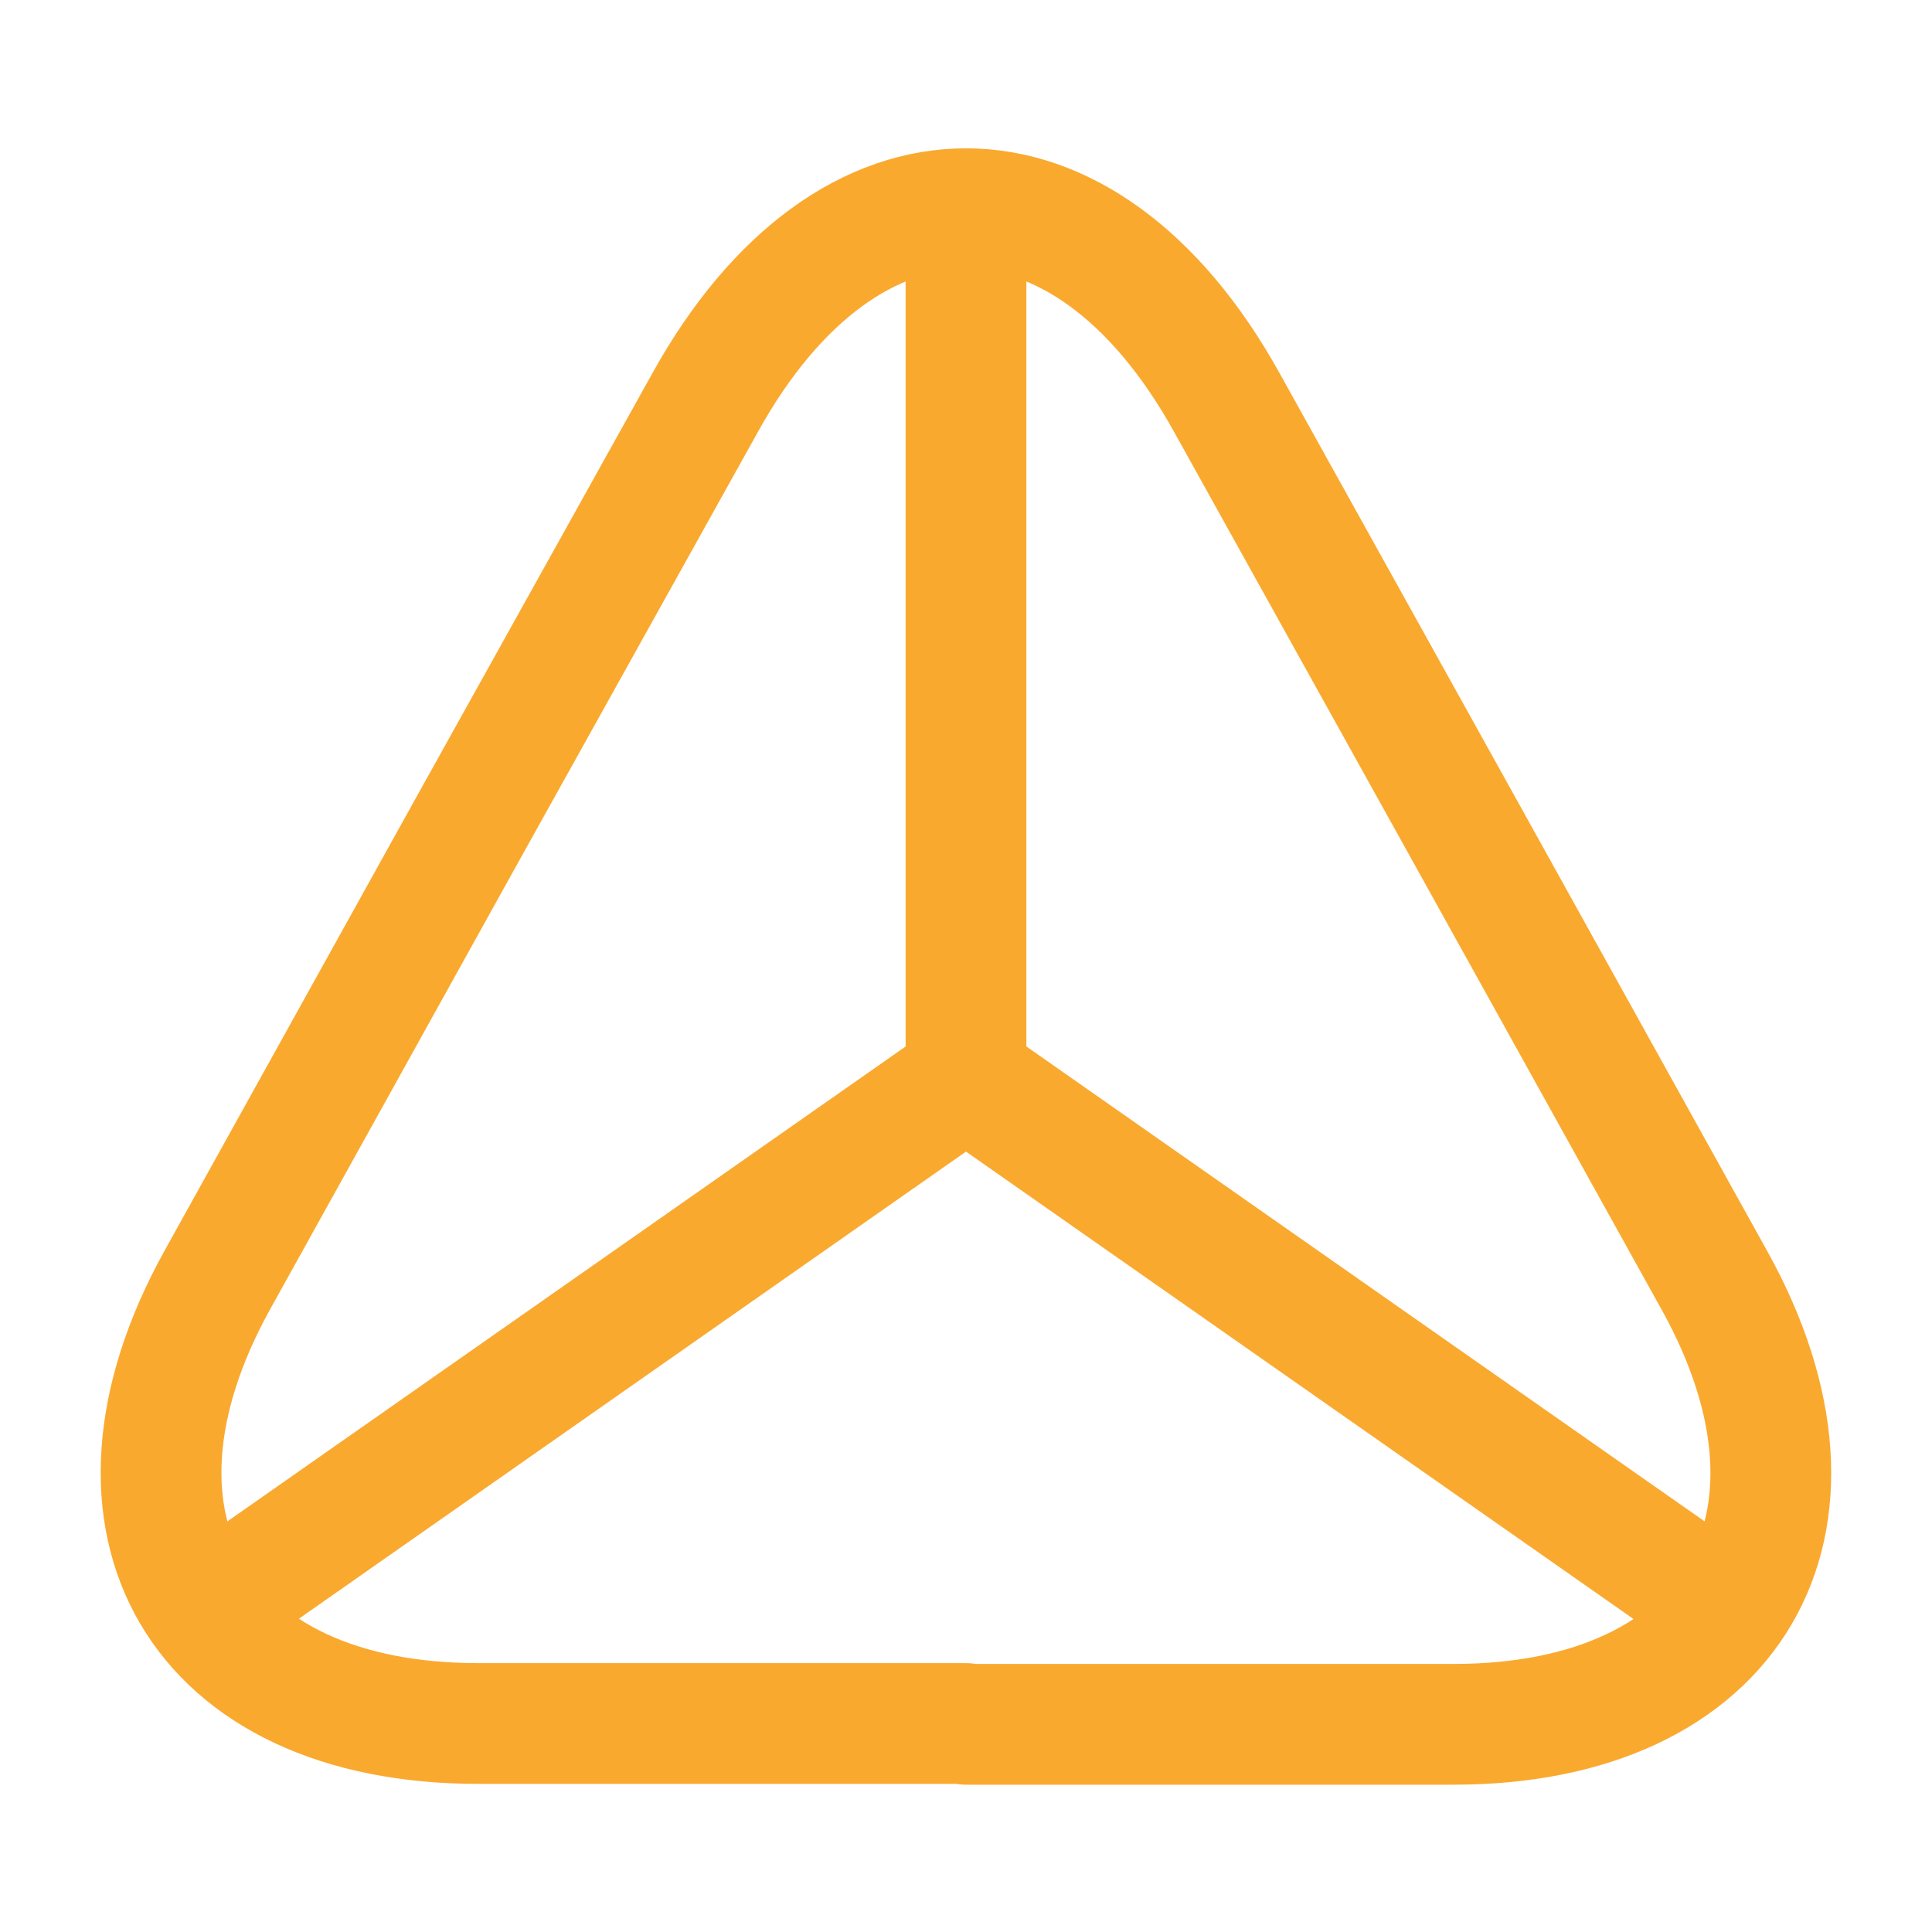
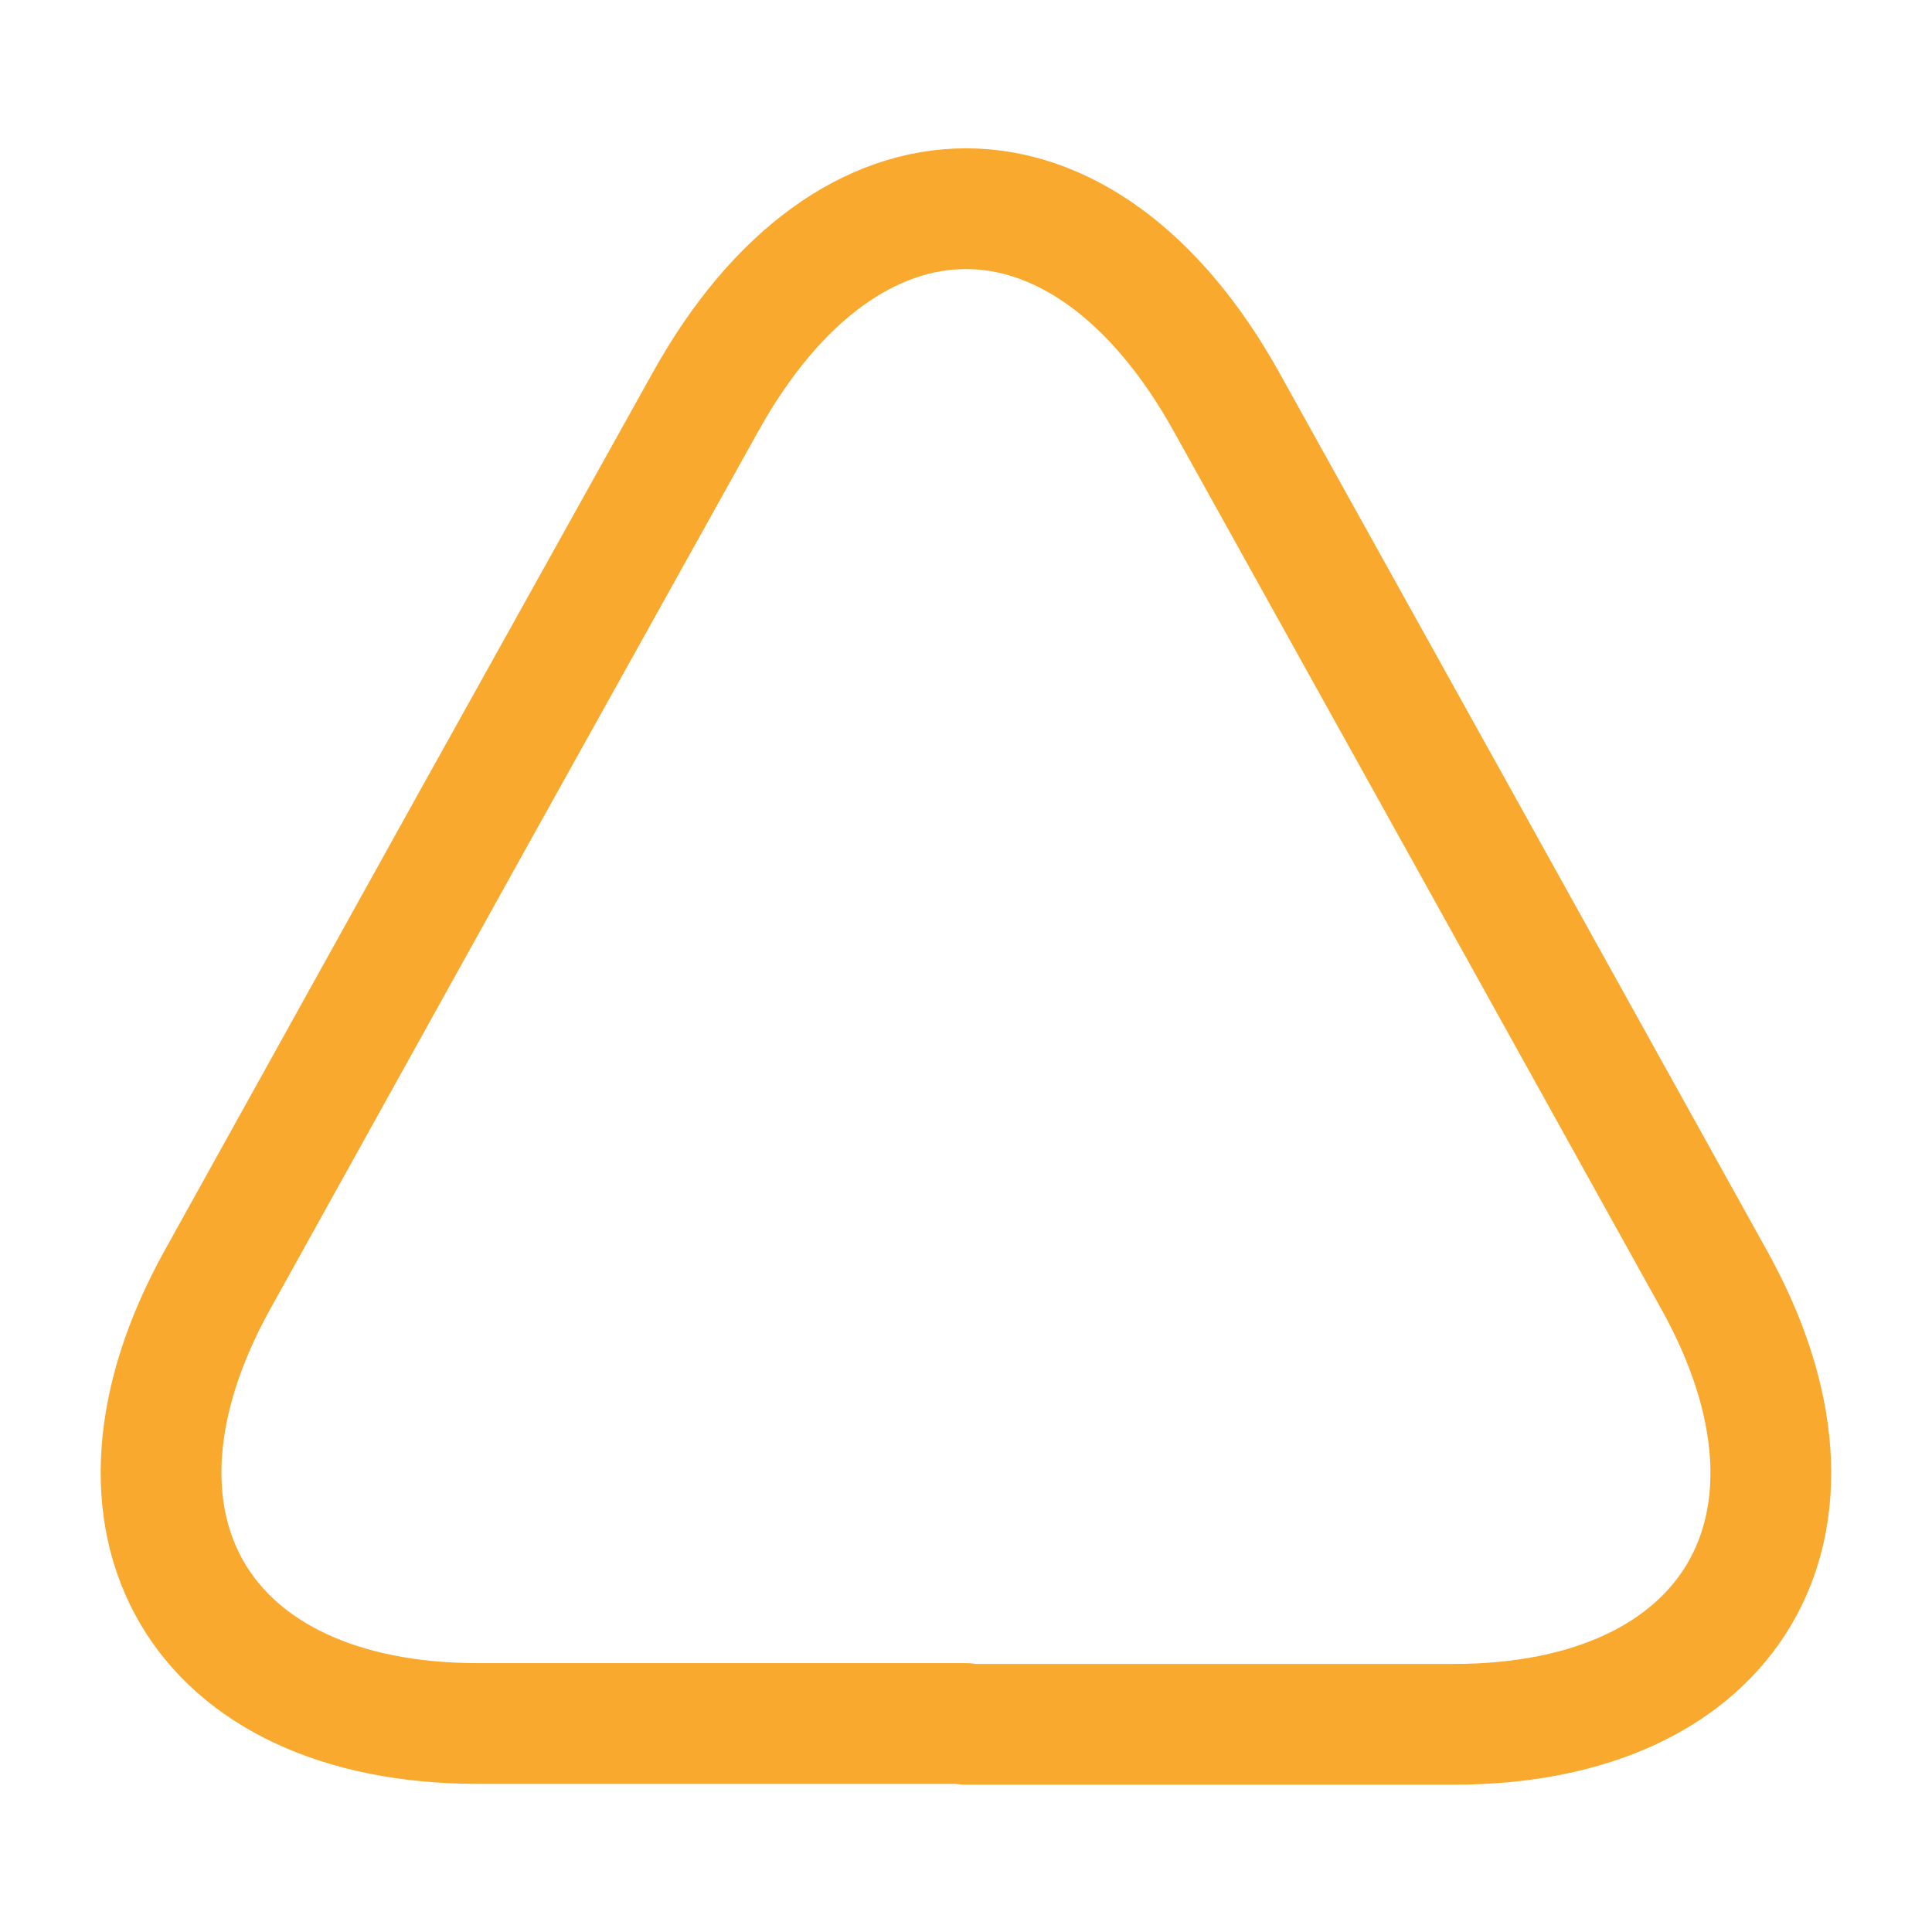
<svg xmlns="http://www.w3.org/2000/svg" width="24" height="24" viewBox="0 0 24 24" fill="none">
  <g id="vuesax/linear/triangle">
    <g id="triangle">
      <path id="Vector" d="M12 21.41H5.94C2.47 21.41 1.02 18.93 2.7 15.9L5.82 10.28L8.76 5C10.54 1.79 13.46 1.79 15.24 5L18.18 10.29L21.3 15.91C22.98 18.94 21.52 21.42 18.06 21.42H12V21.41Z" stroke="#FAA92F" stroke-width="1.5" stroke-linecap="round" stroke-linejoin="round" />
-       <path id="Vector_2" d="M21.44 20L12 13.39L2.56 20" stroke="#FAA92F" stroke-width="1.5" stroke-linecap="round" stroke-linejoin="round" />
-       <path id="Vector_3" d="M12 3V13.39" stroke="#FAA92F" stroke-width="1.5" stroke-linecap="round" stroke-linejoin="round" />
    </g>
  </g>
</svg>